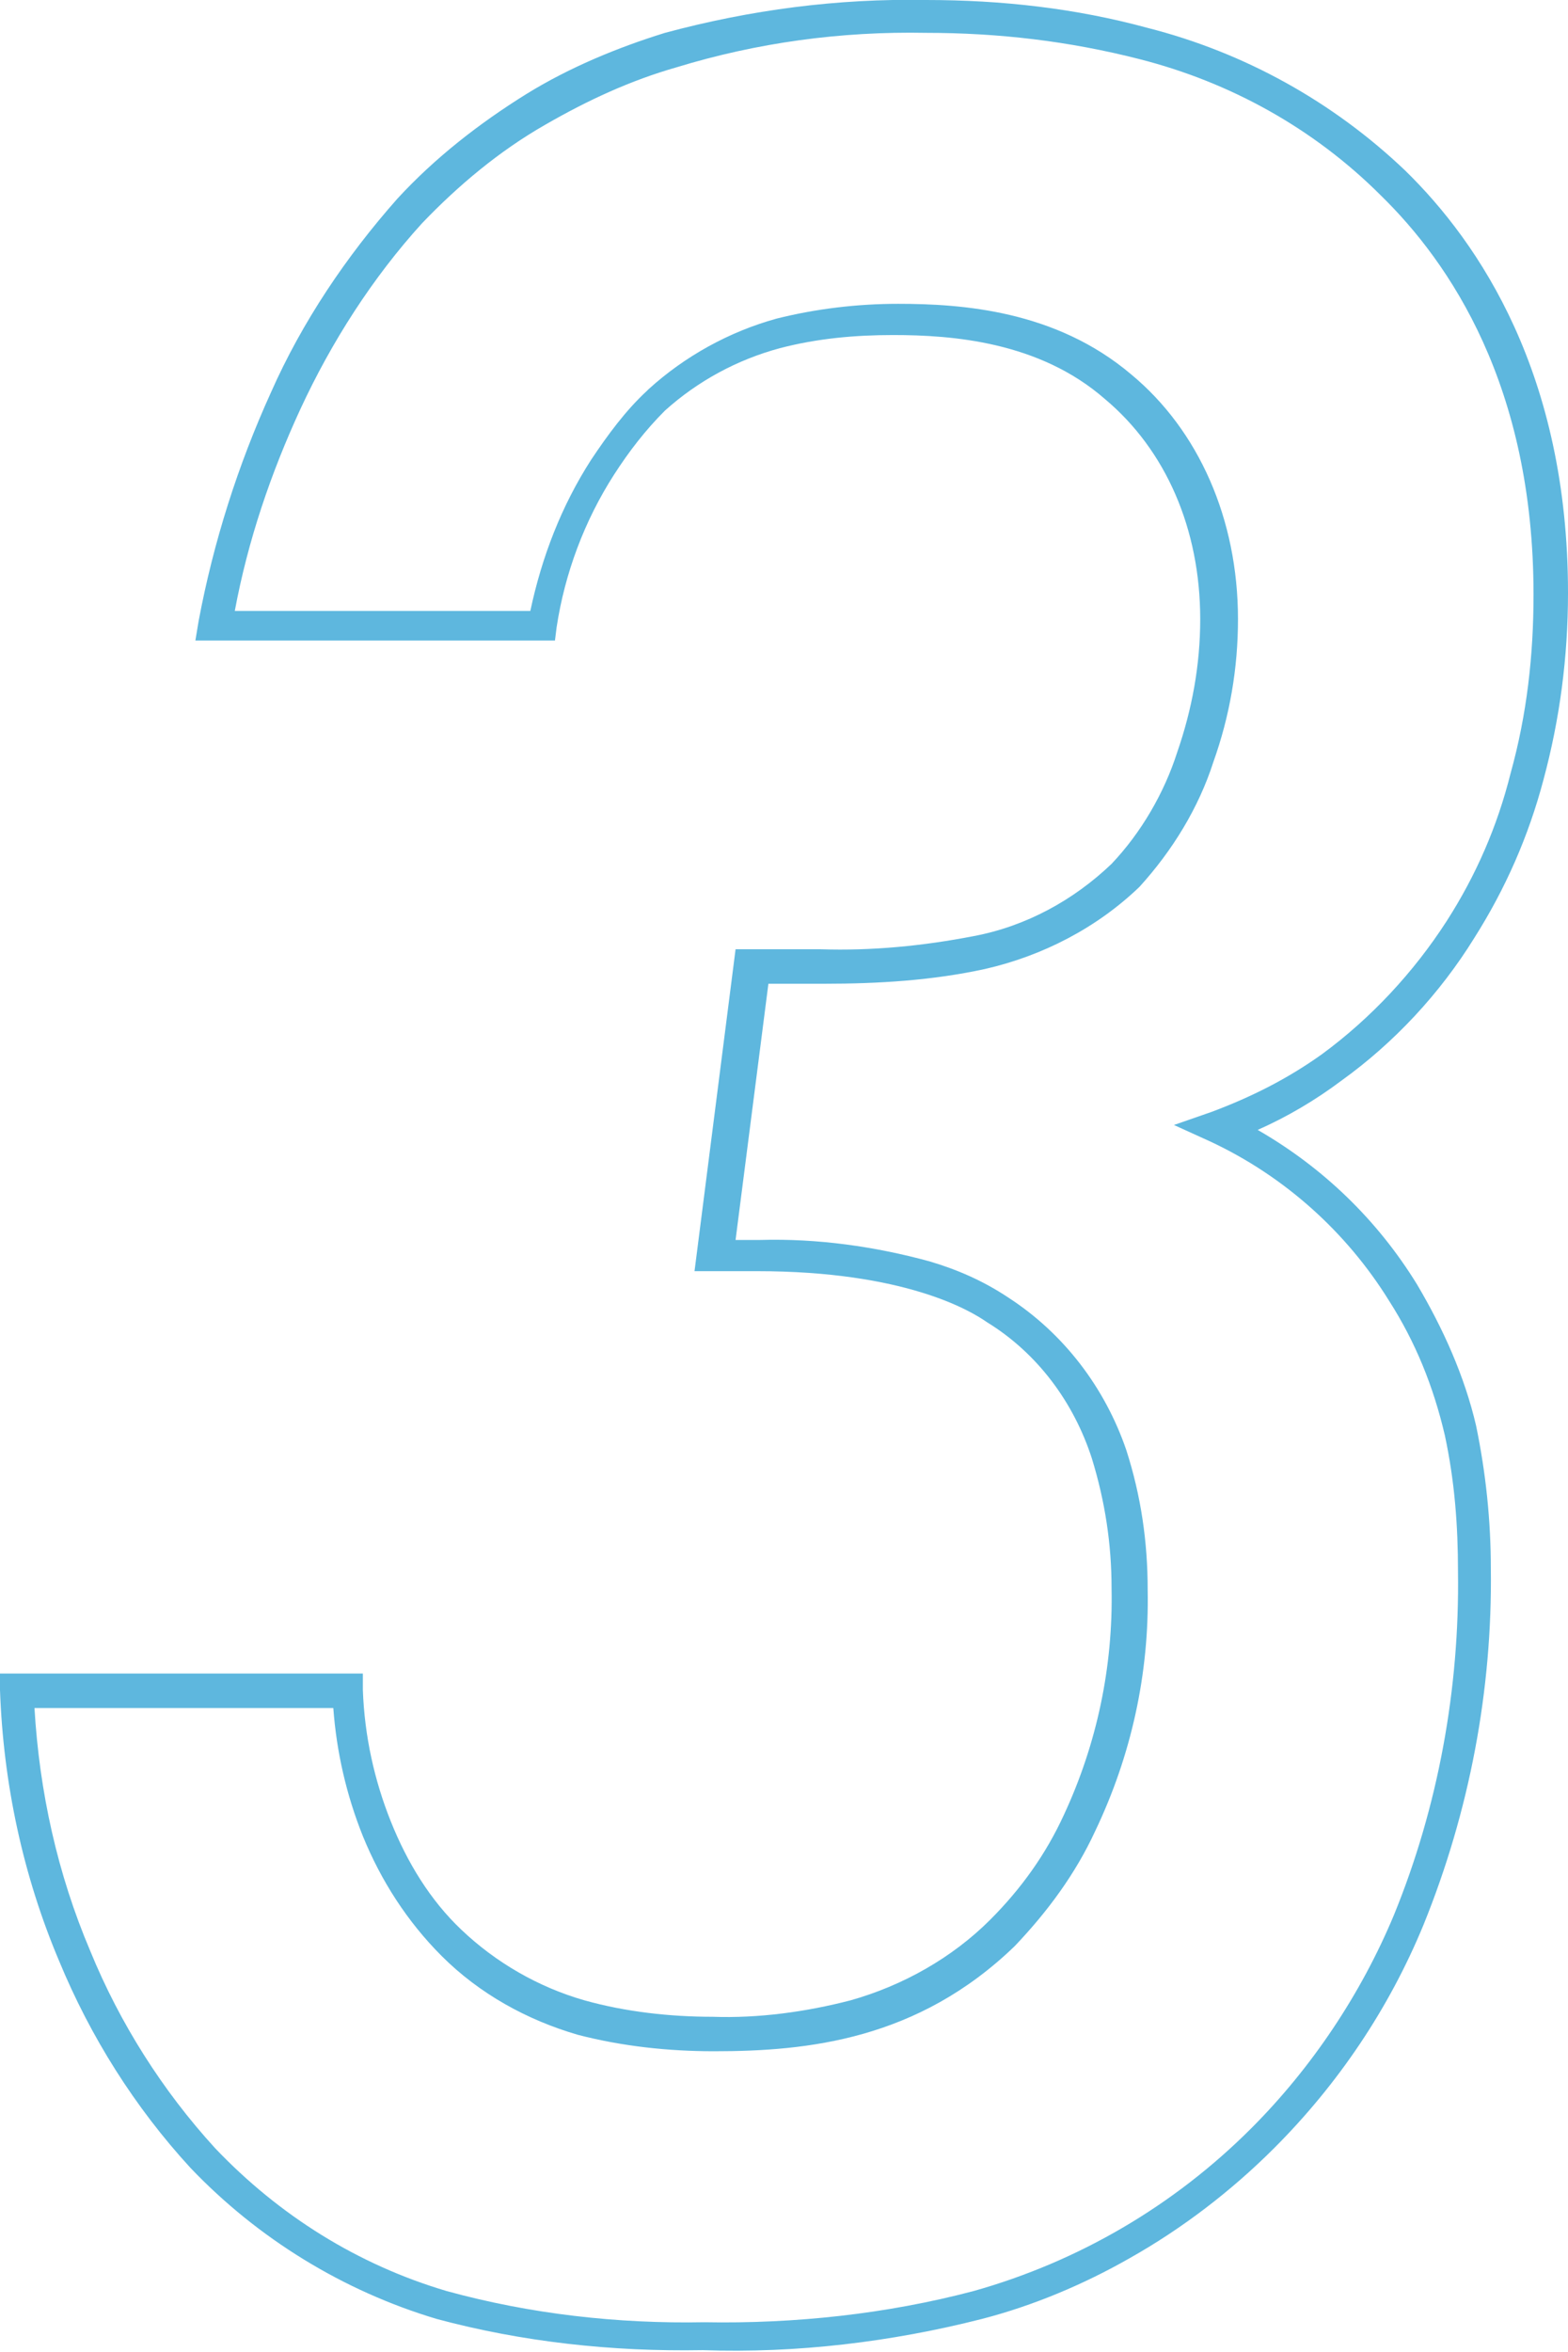
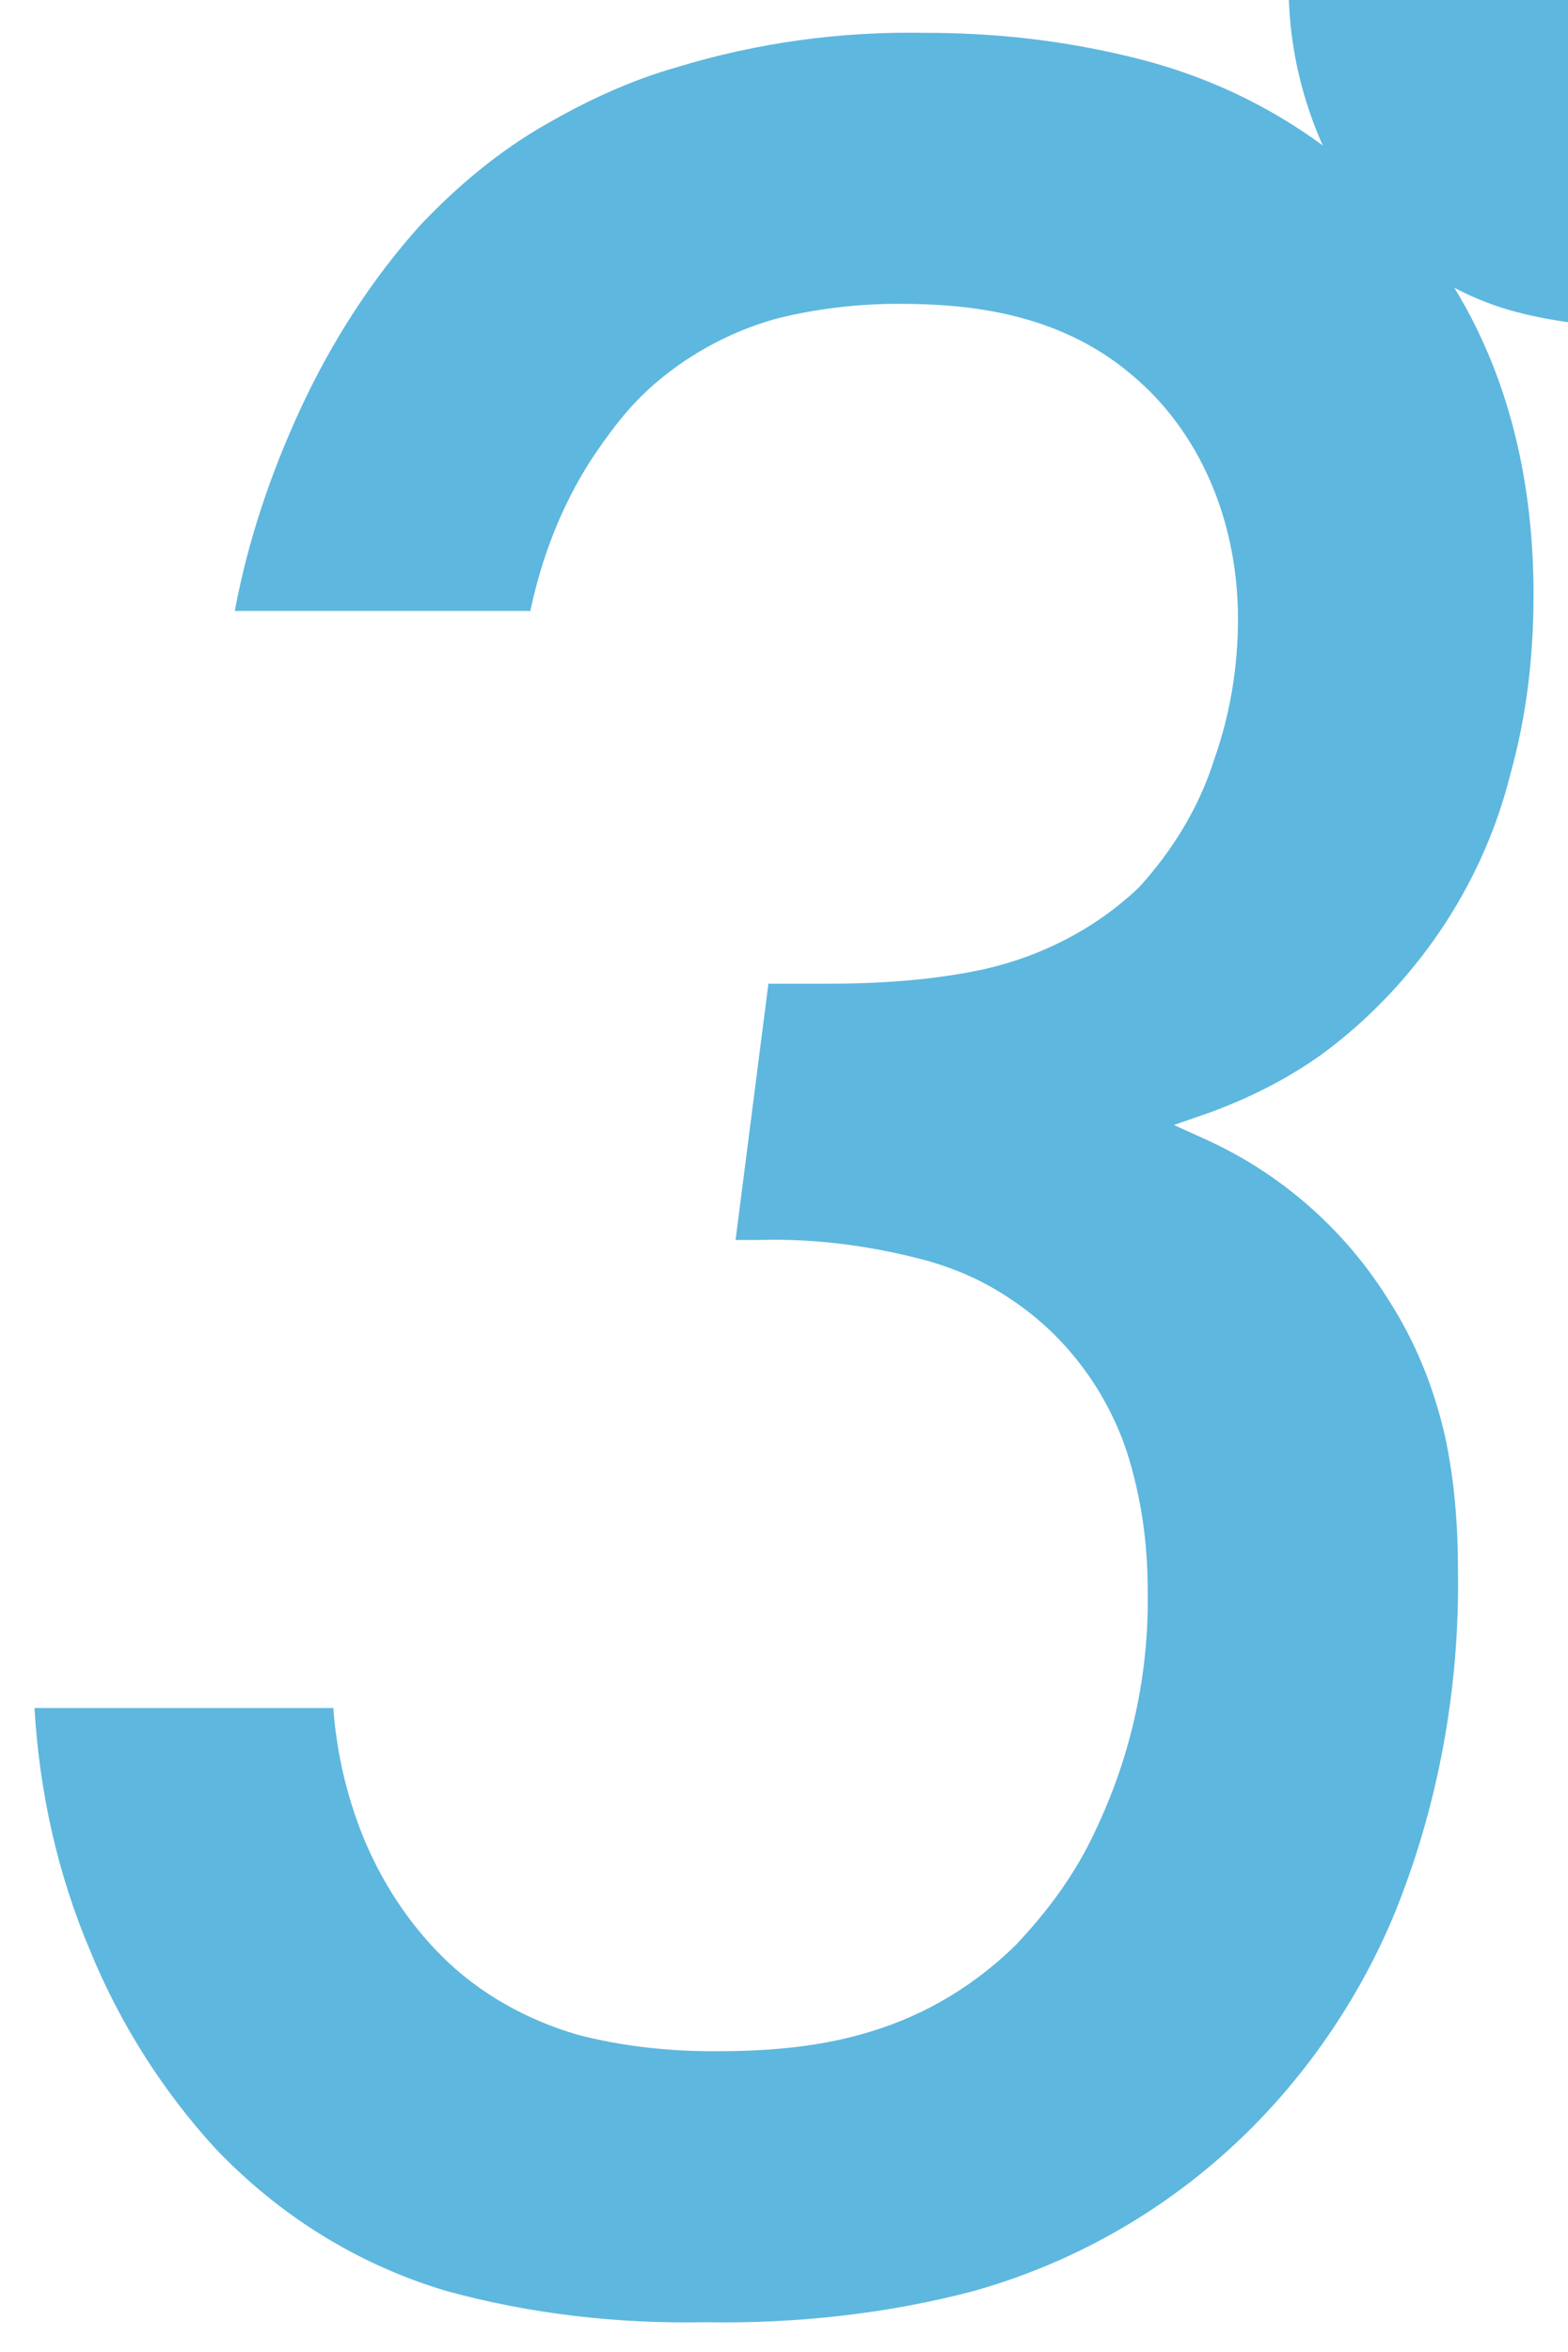
<svg xmlns="http://www.w3.org/2000/svg" enable-background="new 0 0 95.5 143.2" viewBox="0 0 95.5 143.2">
-   <path d="m56.4 0c4.6 0 9.1.5 13.5 1.7 5.9 1.5 11.3 4.5 15.7 8.7 4.5 4.4 9.9 12.4 9.9 25.7 0 3.9-.5 7.7-1.5 11.4-.9 3.4-2.3 6.6-4.2 9.6-2.1 3.4-4.9 6.4-8.1 8.7-1.6 1.2-3.3 2.2-5.1 3 4 2.3 7.3 5.5 9.7 9.4 1.6 2.7 2.9 5.6 3.6 8.6.6 2.9.9 5.8.9 8.7.1 7.4-1.3 14.8-4.1 21.7-2.1 5.1-5.2 9.7-9.1 13.6-2.6 2.6-5.6 4.9-8.8 6.7-2.8 1.6-5.9 2.9-9 3.7-5.5 1.4-11.3 2.1-17 1.9-5.5.1-11-.5-16.2-1.9-5.7-1.7-10.9-4.9-15-9.2-3.4-3.7-6.1-8-8-12.6-2.2-5.2-3.4-10.8-3.6-16.5v-1h22.1v1c.1 2.8.7 5.5 1.7 8s2.4 4.8 4.3 6.6c2.1 2 4.7 3.5 7.5 4.3 2.5.7 5.2 1 7.8 1 2.8.1 5.7-.3 8.4-1 3.2-.9 6.2-2.6 8.5-4.9 1.9-1.9 3.4-4 4.5-6.4 2-4.3 3-9 2.9-13.8 0-2.7-.4-5.3-1.2-7.9-1.1-3.4-3.3-6.4-6.4-8.3-1-.7-5-3.1-14-3.1h-3.8l2.5-19.6h5.2c3.1.1 6.2-.2 9.3-.8 3.2-.6 6.1-2.2 8.4-4.4 1.8-1.9 3.2-4.3 4-6.8.9-2.6 1.4-5.3 1.4-8.1 0-5.5-2.1-10.3-5.8-13.4-4-3.5-9.3-3.9-12.9-3.9-2.3 0-4.6.2-6.9.8-2.6.7-5 2-7 3.8-1.2 1.2-2.2 2.5-3.1 3.9-1.8 2.8-3 6-3.5 9.3l-.1.8h-21.9l.2-1.2c.9-4.8 2.4-9.5 4.4-13.9 1.9-4.3 4.6-8.3 7.7-11.8 2.3-2.5 5-4.6 7.9-6.4 2.6-1.6 5.5-2.8 8.4-3.7 5.2-1.4 10.5-2.1 15.9-2zm28.2 79.2c-2.6-4.2-6.4-7.6-10.9-9.7l-2.2-1 2.3-.8c2.4-.9 4.6-2 6.7-3.5 3-2.2 5.6-5 7.6-8.1 1.8-2.8 3.1-5.8 3.9-9 1-3.6 1.4-7.2 1.4-10.9 0-12.7-5.1-20.2-9.3-24.3-4.1-4.1-9.2-6.9-14.7-8.3-4.3-1.1-8.6-1.6-13-1.6-5.2-.1-10.3.6-15.2 2.1-2.8.8-5.4 2-8 3.5-2.8 1.6-5.3 3.7-7.5 6-3 3.3-5.5 7.2-7.4 11.3-1.8 3.9-3.2 8-4 12.3h18c.7-3.3 1.9-6.4 3.7-9.2 1-1.5 2.1-3 3.4-4.2l.1-.1c2.2-2 4.9-3.5 7.8-4.3 2.4-.6 4.9-.9 7.4-.9 3.9 0 9.6.4 14.2 4.3 4.1 3.4 6.5 8.8 6.5 14.9 0 3-.5 5.9-1.5 8.7-.9 2.8-2.5 5.4-4.5 7.6-2.6 2.5-5.9 4.2-9.4 5-3.2.7-6.5.9-9.8.9h-3.4l-2 15.6h1.5c3.5-.1 7 .4 10.3 1.3 1.7.5 3.3 1.2 4.8 2.2 3.4 2.2 5.9 5.5 7.2 9.3.9 2.8 1.3 5.6 1.3 8.5.1 5.1-1 10.1-3.2 14.7-1.2 2.6-2.9 4.9-4.9 7-5.9 5.7-12.6 6.4-18.3 6.4-2.8 0-5.6-.3-8.3-1-3.1-.9-6-2.5-8.3-4.8-2.1-2.1-3.7-4.6-4.8-7.3-1-2.5-1.6-5.1-1.8-7.8h-18.2c.3 5.1 1.4 10.1 3.4 14.8 1.8 4.4 4.4 8.5 7.6 12 3.9 4.1 8.7 7.1 14.1 8.7 5.1 1.4 10.4 2 15.7 1.9 5.5.1 11.1-.5 16.4-1.9 6.4-1.8 12.2-5.2 16.9-9.9 3.7-3.7 6.7-8.2 8.7-13 2.7-6.6 4-13.8 3.9-20.9 0-2.8-.2-5.5-.8-8.3-.7-3-1.8-5.7-3.4-8.2z" fill="#5eb7de" />
+   <path d="m56.4 0v-1h22.1v1c.1 2.8.7 5.5 1.7 8s2.4 4.8 4.3 6.6c2.1 2 4.7 3.5 7.5 4.3 2.5.7 5.2 1 7.8 1 2.8.1 5.7-.3 8.4-1 3.2-.9 6.2-2.6 8.5-4.9 1.9-1.9 3.4-4 4.5-6.4 2-4.3 3-9 2.9-13.8 0-2.7-.4-5.3-1.2-7.9-1.1-3.4-3.3-6.4-6.4-8.3-1-.7-5-3.1-14-3.1h-3.8l2.5-19.6h5.2c3.1.1 6.2-.2 9.3-.8 3.2-.6 6.1-2.2 8.4-4.4 1.8-1.9 3.2-4.3 4-6.8.9-2.6 1.4-5.3 1.4-8.1 0-5.5-2.1-10.3-5.8-13.4-4-3.5-9.3-3.9-12.9-3.9-2.3 0-4.6.2-6.9.8-2.6.7-5 2-7 3.8-1.2 1.2-2.2 2.5-3.1 3.9-1.8 2.8-3 6-3.5 9.3l-.1.8h-21.9l.2-1.2c.9-4.8 2.4-9.5 4.4-13.9 1.9-4.3 4.6-8.3 7.7-11.8 2.3-2.5 5-4.6 7.9-6.4 2.6-1.6 5.5-2.8 8.4-3.7 5.2-1.4 10.5-2.1 15.9-2zm28.2 79.2c-2.6-4.2-6.4-7.6-10.9-9.7l-2.2-1 2.3-.8c2.4-.9 4.6-2 6.7-3.5 3-2.2 5.6-5 7.6-8.1 1.8-2.8 3.1-5.8 3.9-9 1-3.6 1.4-7.2 1.4-10.9 0-12.7-5.1-20.2-9.3-24.3-4.1-4.1-9.2-6.9-14.7-8.3-4.3-1.1-8.6-1.6-13-1.6-5.2-.1-10.3.6-15.2 2.1-2.8.8-5.4 2-8 3.5-2.8 1.6-5.3 3.7-7.5 6-3 3.3-5.5 7.2-7.4 11.3-1.8 3.9-3.2 8-4 12.3h18c.7-3.3 1.9-6.4 3.7-9.2 1-1.5 2.1-3 3.4-4.2l.1-.1c2.2-2 4.9-3.5 7.8-4.3 2.4-.6 4.9-.9 7.4-.9 3.9 0 9.6.4 14.2 4.3 4.1 3.4 6.5 8.8 6.5 14.9 0 3-.5 5.9-1.5 8.7-.9 2.8-2.5 5.4-4.5 7.6-2.6 2.5-5.9 4.2-9.4 5-3.2.7-6.5.9-9.8.9h-3.4l-2 15.6h1.5c3.5-.1 7 .4 10.3 1.3 1.7.5 3.3 1.2 4.8 2.2 3.4 2.2 5.9 5.5 7.2 9.3.9 2.8 1.3 5.6 1.3 8.5.1 5.1-1 10.1-3.2 14.7-1.2 2.6-2.9 4.9-4.9 7-5.9 5.7-12.6 6.4-18.3 6.4-2.8 0-5.6-.3-8.3-1-3.1-.9-6-2.5-8.3-4.8-2.1-2.1-3.7-4.6-4.8-7.3-1-2.5-1.6-5.1-1.8-7.8h-18.2c.3 5.1 1.4 10.1 3.4 14.8 1.8 4.4 4.4 8.5 7.6 12 3.9 4.1 8.7 7.1 14.1 8.7 5.1 1.4 10.4 2 15.7 1.9 5.5.1 11.1-.5 16.4-1.9 6.4-1.8 12.2-5.2 16.9-9.9 3.7-3.7 6.7-8.2 8.7-13 2.7-6.6 4-13.8 3.9-20.9 0-2.8-.2-5.5-.8-8.3-.7-3-1.8-5.7-3.4-8.2z" fill="#5eb7de" />
</svg>